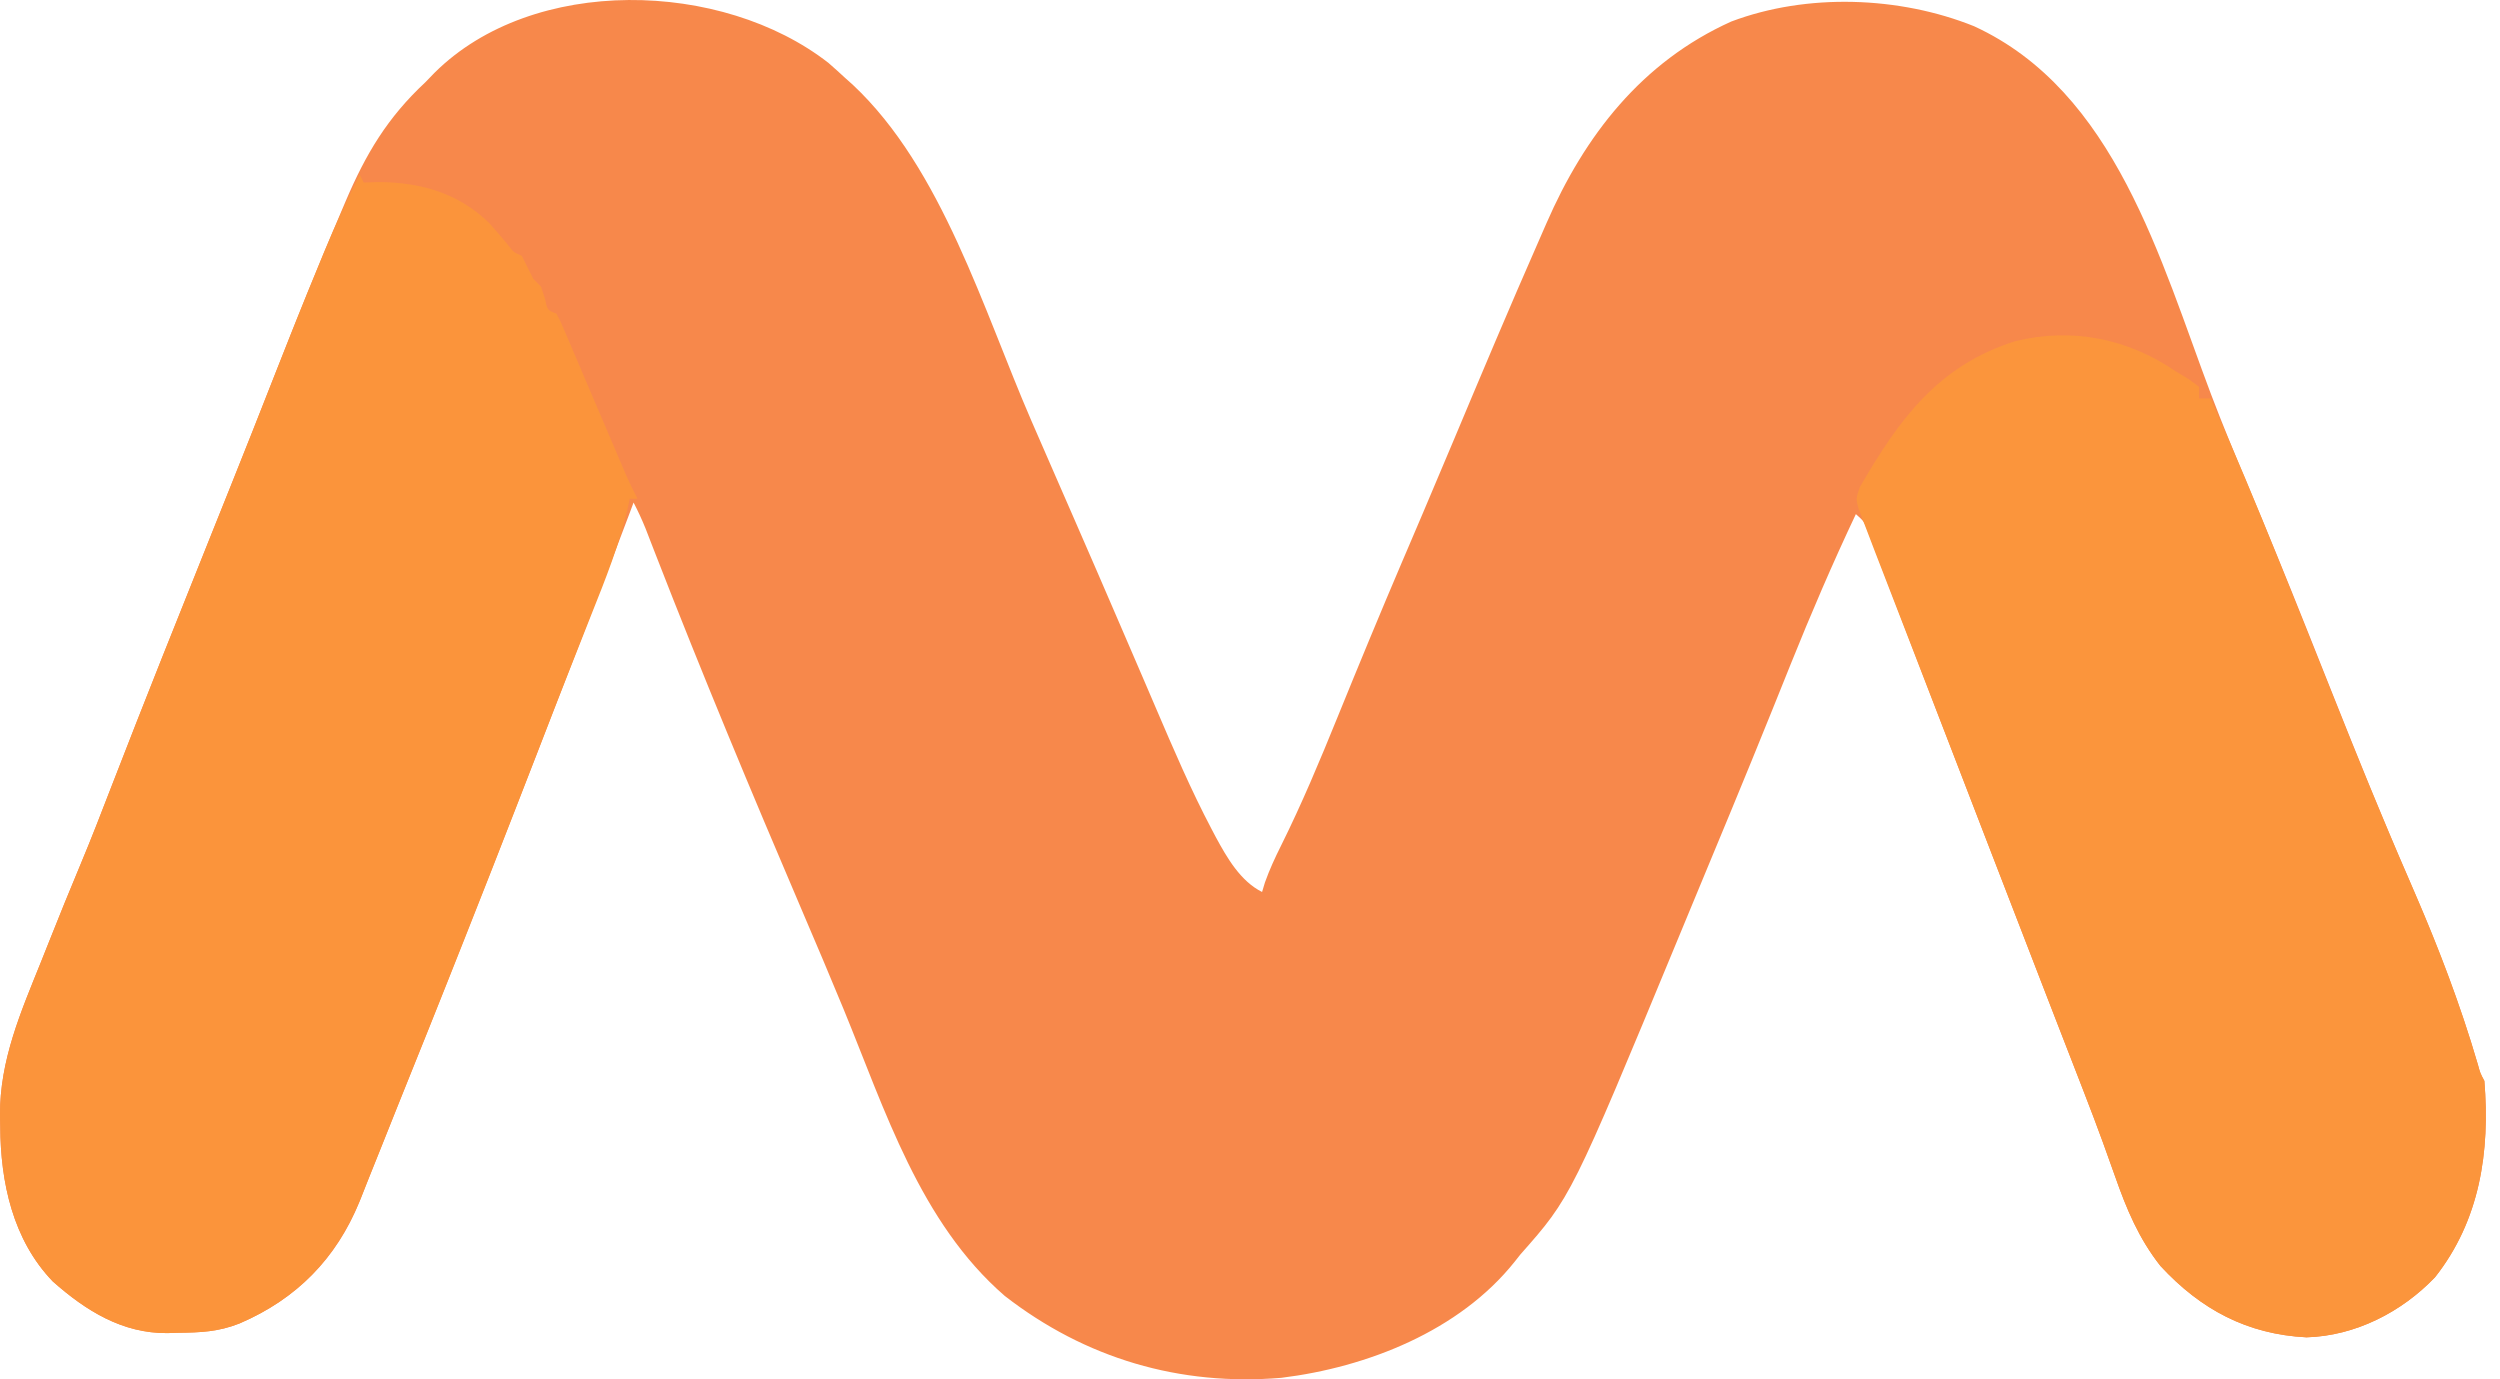
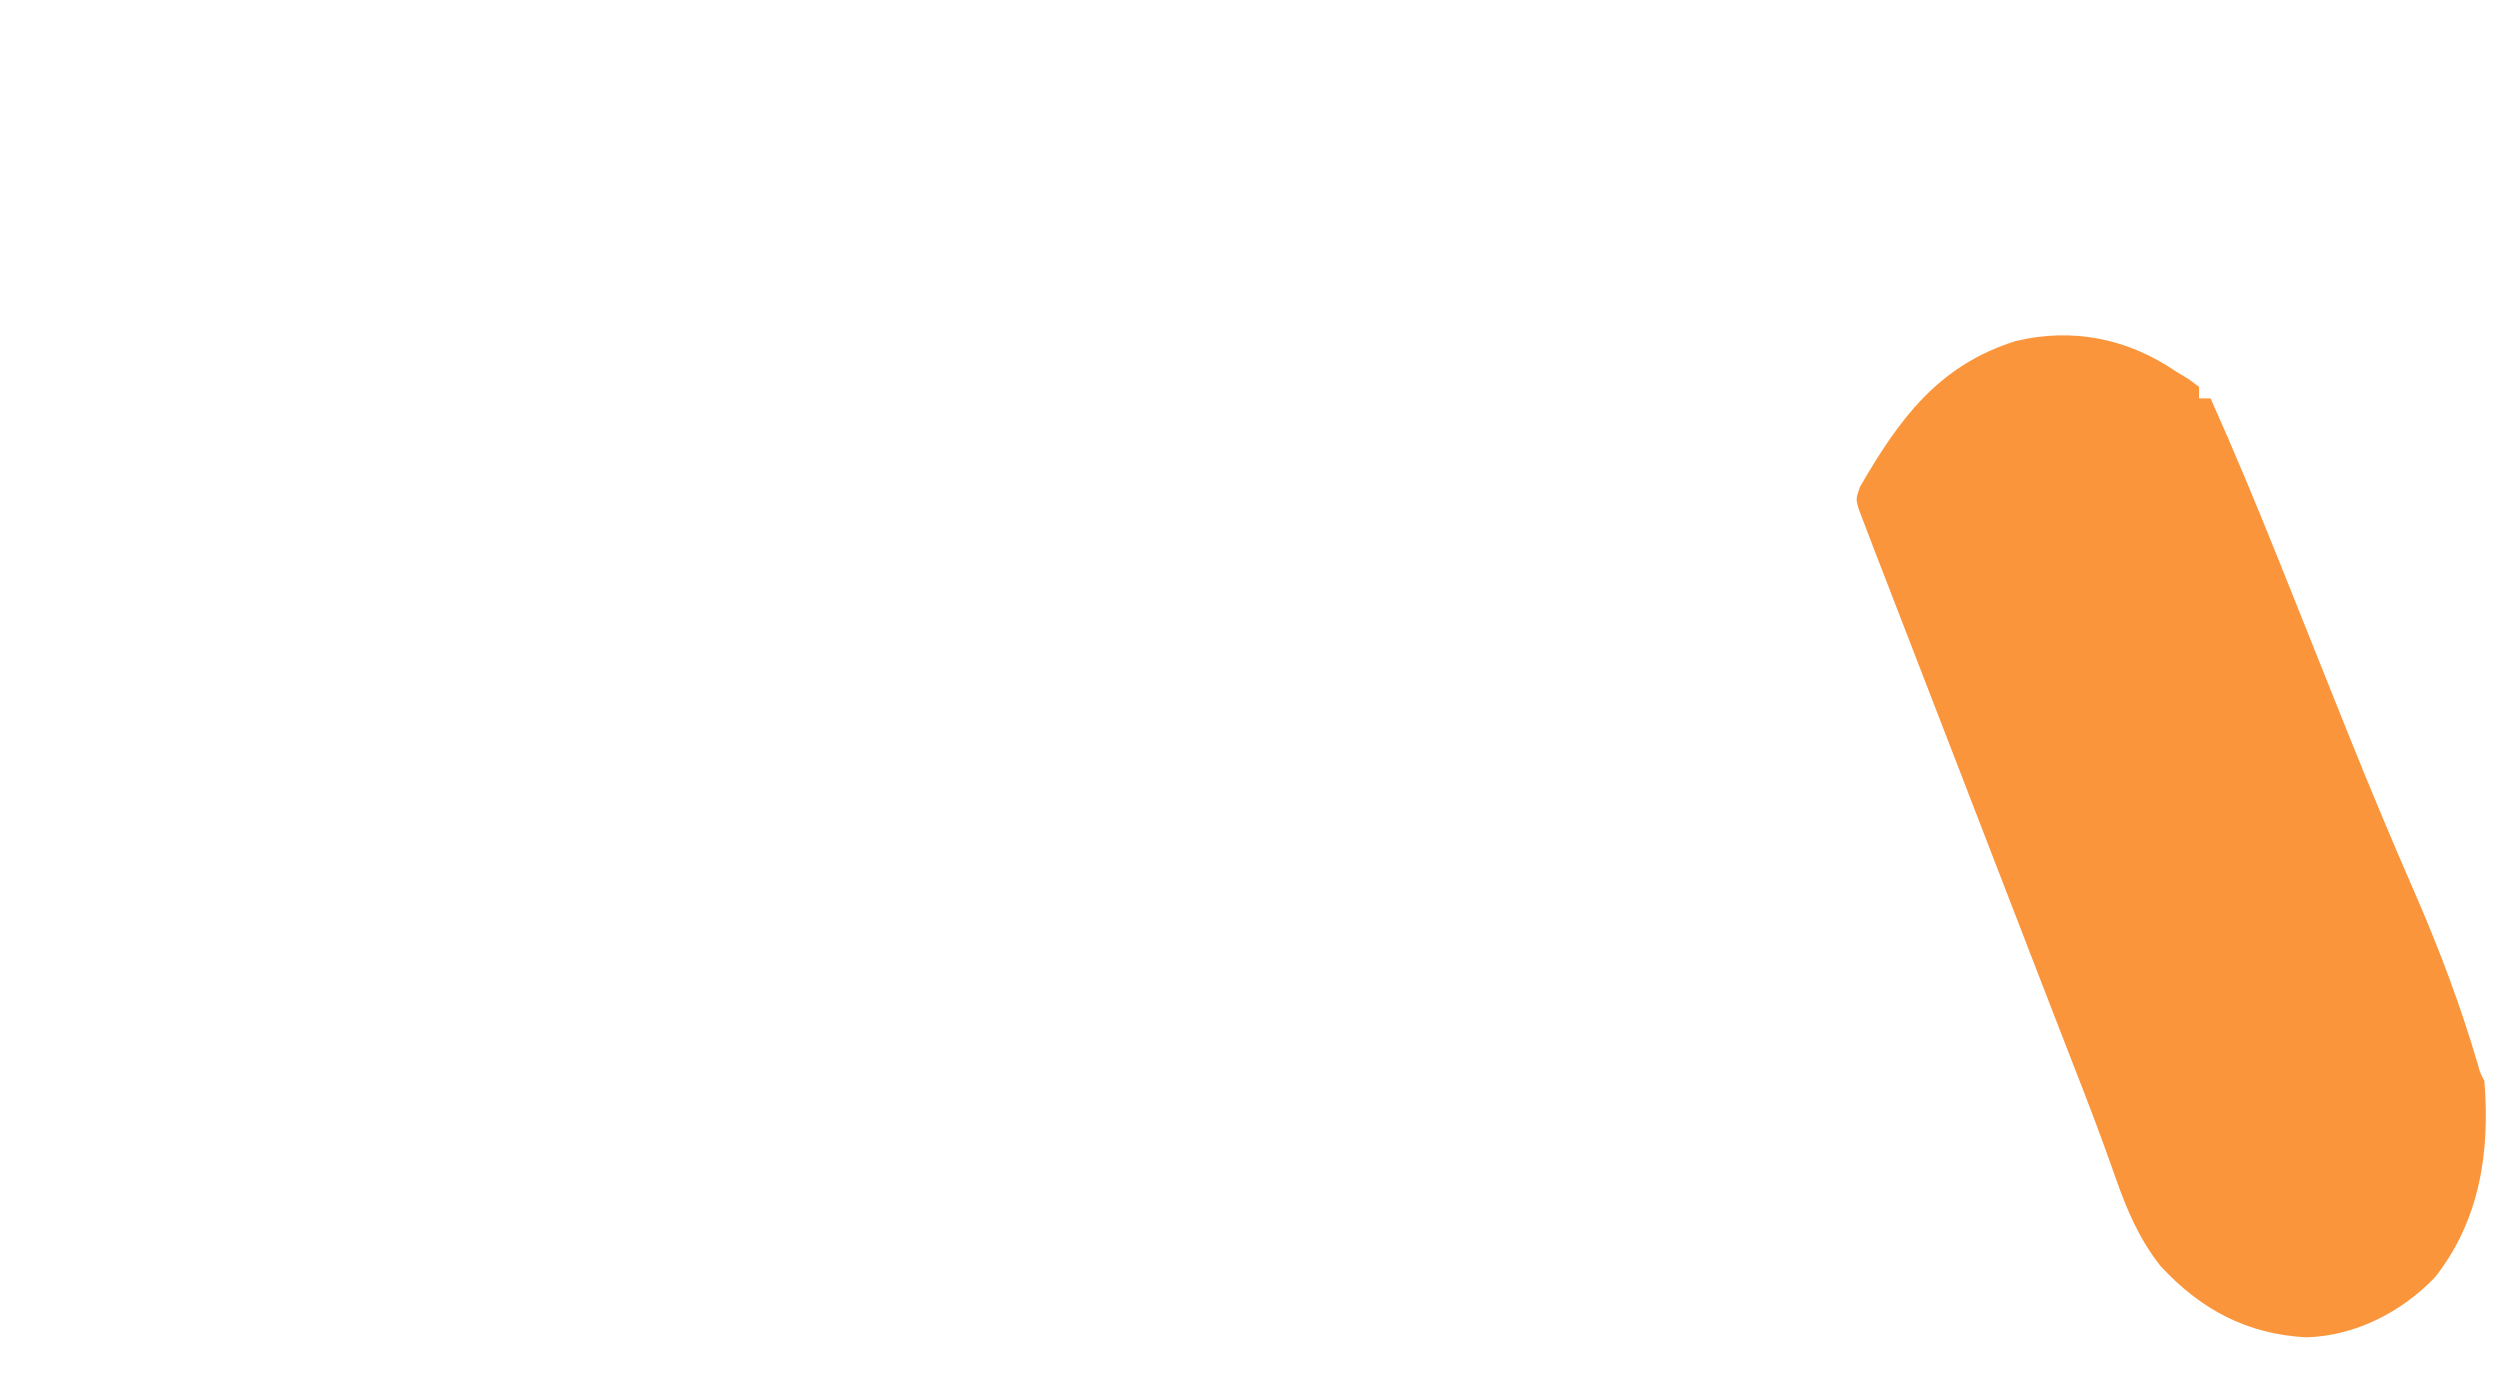
<svg xmlns="http://www.w3.org/2000/svg" width="174" height="96" viewBox="0 0 174 96" fill="none">
-   <path d="M57.666 4.383C58.068 4.734 58.466 5.092 58.857 5.456C59.026 5.608 59.196 5.759 59.37 5.915C65.564 11.727 68.451 21.6 71.773 29.259C72.284 30.436 72.797 31.611 73.31 32.786C73.49 33.199 73.67 33.611 73.85 34.024C74.128 34.661 74.406 35.298 74.684 35.934C75.798 38.486 76.907 41.039 78.006 43.597C78.553 44.871 79.103 46.144 79.652 47.418C79.918 48.038 80.185 48.659 80.45 49.279C81.671 52.132 82.889 54.977 84.336 57.723C84.431 57.903 84.526 58.084 84.624 58.27C85.399 59.7 86.336 61.33 87.84 62.082C87.906 61.863 87.972 61.644 88.04 61.418C88.359 60.522 88.736 59.709 89.16 58.859C90.613 55.937 91.863 52.943 93.09 49.921C94.561 46.303 96.052 42.695 97.585 39.103C97.679 38.884 97.772 38.665 97.869 38.44C98.01 38.109 98.01 38.109 98.154 37.772C98.346 37.322 98.538 36.871 98.73 36.421C98.874 36.084 98.874 36.084 99.021 35.739C99.749 34.033 100.47 32.324 101.187 30.614C103.128 25.991 105.072 21.369 107.091 16.78C107.269 16.373 107.448 15.965 107.625 15.557C110.291 9.431 114.261 4.311 120.497 1.498C125.768 -0.491 132.205 -0.263 137.397 1.826C147.24 6.356 150.359 18.117 153.897 27.467C154.684 29.536 155.525 31.578 156.385 33.617C157.796 36.961 159.169 40.319 160.512 43.69C160.58 43.86 160.648 44.029 160.717 44.204C161.275 45.604 161.832 47.005 162.389 48.405C164.1 52.708 165.83 56.998 167.68 61.243C169.51 65.446 171.174 69.684 172.459 74.087C172.626 74.696 172.626 74.696 172.913 75.232C173.316 80.147 172.607 84.933 169.474 88.902C167.142 91.332 163.93 92.976 160.534 93.078C156.397 92.869 153.165 91.139 150.37 88.113C148.862 86.201 148.01 84.156 147.213 81.882C147.023 81.353 146.834 80.823 146.644 80.294C146.549 80.029 146.454 79.764 146.356 79.492C145.944 78.355 145.512 77.226 145.076 76.099C144.993 75.883 144.909 75.668 144.824 75.446C144.65 74.999 144.476 74.552 144.303 74.105C144.016 73.367 143.729 72.628 143.443 71.889C143.13 71.083 142.818 70.276 142.505 69.469C141.338 66.462 140.177 63.452 139.016 60.441C138.646 59.482 138.275 58.523 137.905 57.564C136.719 54.495 135.536 51.425 134.359 48.353C133.879 47.1 133.399 45.848 132.918 44.596C132.588 43.738 132.259 42.88 131.932 42.022C131.57 41.074 131.206 40.126 130.842 39.179C130.734 38.896 130.627 38.613 130.516 38.321C130.417 38.064 130.317 37.806 130.215 37.541C130.129 37.316 130.043 37.092 129.955 36.861C129.723 36.274 129.723 36.274 129.169 35.782C127.54 39.227 126.045 42.714 124.623 46.248C124.54 46.455 124.457 46.661 124.372 46.874C124.287 47.084 124.202 47.295 124.115 47.512C123.939 47.949 123.763 48.387 123.587 48.825C123.497 49.047 123.408 49.27 123.315 49.499C121.46 54.104 119.549 58.687 117.646 63.272C117.381 63.912 117.116 64.552 116.851 65.192C109.344 83.325 109.344 83.325 105.821 87.308C105.69 87.474 105.559 87.64 105.424 87.811C101.574 92.643 95.15 95.162 89.182 95.896C82.105 96.487 75.538 94.551 69.927 90.193C64.026 85.076 61.603 77.263 58.713 70.236C57.761 67.923 56.782 65.622 55.798 63.322C52.304 55.151 48.88 46.949 45.661 38.665C45.595 38.494 45.528 38.323 45.459 38.147C45.283 37.694 45.108 37.242 44.933 36.789C44.68 36.166 44.408 35.572 44.096 34.977C43.988 35.267 43.88 35.556 43.769 35.855C43.219 37.322 42.655 38.784 42.091 40.245C41.974 40.548 41.858 40.851 41.737 41.163C41.355 42.154 40.973 43.144 40.591 44.135C40.492 44.39 40.492 44.39 40.392 44.65C36.358 55.101 32.284 65.535 28.097 75.926C27.538 77.315 26.982 78.704 26.43 80.096C26.142 80.823 25.849 81.55 25.556 82.276C25.37 82.74 25.188 83.205 25.006 83.67C23.388 87.645 20.605 90.423 16.665 92.114C15.186 92.695 13.969 92.743 12.395 92.76C12.15 92.767 11.906 92.775 11.653 92.783C8.519 92.812 5.975 91.227 3.673 89.187C0.886 86.289 0.037 82.277 0.017 78.419C0.011 78.159 0.006 77.898 0 77.63C-0.02 73.774 1.452 70.429 2.868 66.912C3.047 66.463 3.226 66.014 3.405 65.564C4.124 63.761 4.848 61.962 5.601 60.173C6.368 58.344 7.079 56.494 7.794 54.645C10.079 48.743 12.431 42.868 14.787 36.995C15.146 36.099 15.505 35.204 15.864 34.309C15.934 34.134 16.004 33.96 16.076 33.78C17.1 31.227 18.111 28.669 19.115 26.108C20.594 22.333 22.11 18.578 23.7 14.849C23.874 14.437 23.874 14.437 24.052 14.017C25.462 10.708 26.969 8.18 29.605 5.725C29.819 5.503 30.034 5.281 30.255 5.053C37.107 -1.742 50.257 -1.401 57.666 4.383Z" fill="#F7884B" />
-   <path d="M25.042 12.167C25.175 12.432 25.175 12.432 25.311 12.704C25.825 12.687 25.825 12.687 26.351 12.67C29.283 12.688 31.929 13.441 34.066 15.543C34.486 16.014 34.898 16.491 35.3 16.977C35.733 17.555 35.733 17.555 36.314 17.802C36.587 18.337 36.855 18.874 37.119 19.413C37.385 19.678 37.385 19.678 37.656 19.949C37.744 20.221 37.833 20.492 37.924 20.771C38.1 21.592 38.1 21.592 38.729 21.828C38.998 22.336 38.998 22.336 39.284 23.006C39.391 23.255 39.498 23.504 39.608 23.761C39.722 24.031 39.836 24.301 39.953 24.579C40.071 24.854 40.189 25.129 40.31 25.412C40.679 26.274 41.046 27.137 41.413 28C41.754 28.8 42.096 29.598 42.438 30.397C42.645 30.881 42.852 31.366 43.058 31.851C43.152 32.07 43.245 32.289 43.342 32.516C43.423 32.707 43.504 32.898 43.588 33.095C43.831 33.642 44.093 34.176 44.365 34.71C44.188 34.71 44.011 34.71 43.828 34.71C43.773 34.973 43.773 34.973 43.718 35.242C43.122 37.873 42.141 40.313 41.144 42.811C40.853 43.547 40.563 44.283 40.273 45.019C40.069 45.535 39.866 46.05 39.662 46.566C38.945 48.378 38.239 50.194 37.538 52.013C35.228 58.007 32.885 63.987 30.499 69.952C30.297 70.457 30.095 70.963 29.893 71.468C29.128 73.382 28.358 75.295 27.584 77.205C27.239 78.061 26.898 78.918 26.559 79.775C26.277 80.483 25.993 81.19 25.707 81.897C25.509 82.391 25.315 82.886 25.121 83.381C23.452 87.491 20.761 90.358 16.665 92.115C15.186 92.696 13.969 92.745 12.395 92.761C12.15 92.769 11.906 92.776 11.653 92.784C8.519 92.814 5.975 91.228 3.673 89.188C0.886 86.29 0.037 82.278 0.017 78.42C0.011 78.16 0.006 77.9 0 77.632C-0.02 73.775 1.452 70.43 2.868 66.914C3.047 66.465 3.226 66.015 3.405 65.566C4.124 63.763 4.848 61.963 5.601 60.174C6.368 58.346 7.079 56.495 7.794 54.646C10.079 48.744 12.431 42.869 14.787 36.996C15.146 36.101 15.505 35.206 15.864 34.31C15.934 34.136 16.004 33.961 16.076 33.781C17.098 31.232 18.108 28.678 19.11 26.121C20.116 23.552 21.134 20.989 22.191 18.44C22.384 17.968 22.384 17.968 22.582 17.486C23.332 15.673 24.135 13.906 25.042 12.167Z" fill="#FB943B" />
  <path d="M151.443 25.852C151.615 25.955 151.788 26.059 151.966 26.166C152.415 26.439 152.415 26.439 153.053 26.925C153.053 27.191 153.053 27.456 153.053 27.73C153.318 27.73 153.584 27.73 153.858 27.73C155.523 31.45 157.083 35.206 158.599 38.989C158.691 39.218 158.783 39.447 158.877 39.682C159.644 41.595 160.408 43.509 161.172 45.422C161.834 47.08 162.497 48.738 163.162 50.395C163.254 50.626 163.347 50.858 163.443 51.096C164.944 54.835 166.502 58.547 168.111 62.24C169.793 66.108 171.276 70.036 172.458 74.086C172.625 74.695 172.625 74.695 172.912 75.231C173.315 80.147 172.606 84.932 169.473 88.901C167.141 91.332 163.929 92.975 160.533 93.078C156.396 92.868 153.164 91.138 150.369 88.113C148.861 86.201 148.009 84.155 147.212 81.882C147.022 81.352 146.833 80.823 146.643 80.293C146.548 80.028 146.453 79.764 146.355 79.491C145.943 78.355 145.511 77.226 145.075 76.098C144.992 75.883 144.908 75.668 144.823 75.446C144.649 74.999 144.475 74.551 144.302 74.104C144.015 73.366 143.728 72.627 143.442 71.889C143.129 71.082 142.817 70.275 142.504 69.469C141.213 66.141 139.929 62.811 138.645 59.481C138.148 58.193 137.65 56.904 137.153 55.615C136.966 55.13 136.966 55.13 136.775 54.634C135.97 52.549 135.164 50.464 134.358 48.38C133.877 47.137 133.397 45.894 132.917 44.651C132.588 43.801 132.26 42.952 131.931 42.102C131.567 41.163 131.204 40.223 130.841 39.283C130.733 39.006 130.626 38.728 130.515 38.442C130.242 37.735 129.972 37.027 129.705 36.318C129.587 36.008 129.469 35.698 129.348 35.378C129.168 34.708 129.168 34.708 129.451 33.891C132.188 29.163 134.899 25.433 140.288 23.738C144.259 22.781 148.109 23.569 151.443 25.852Z" fill="#FB953C" />
</svg>